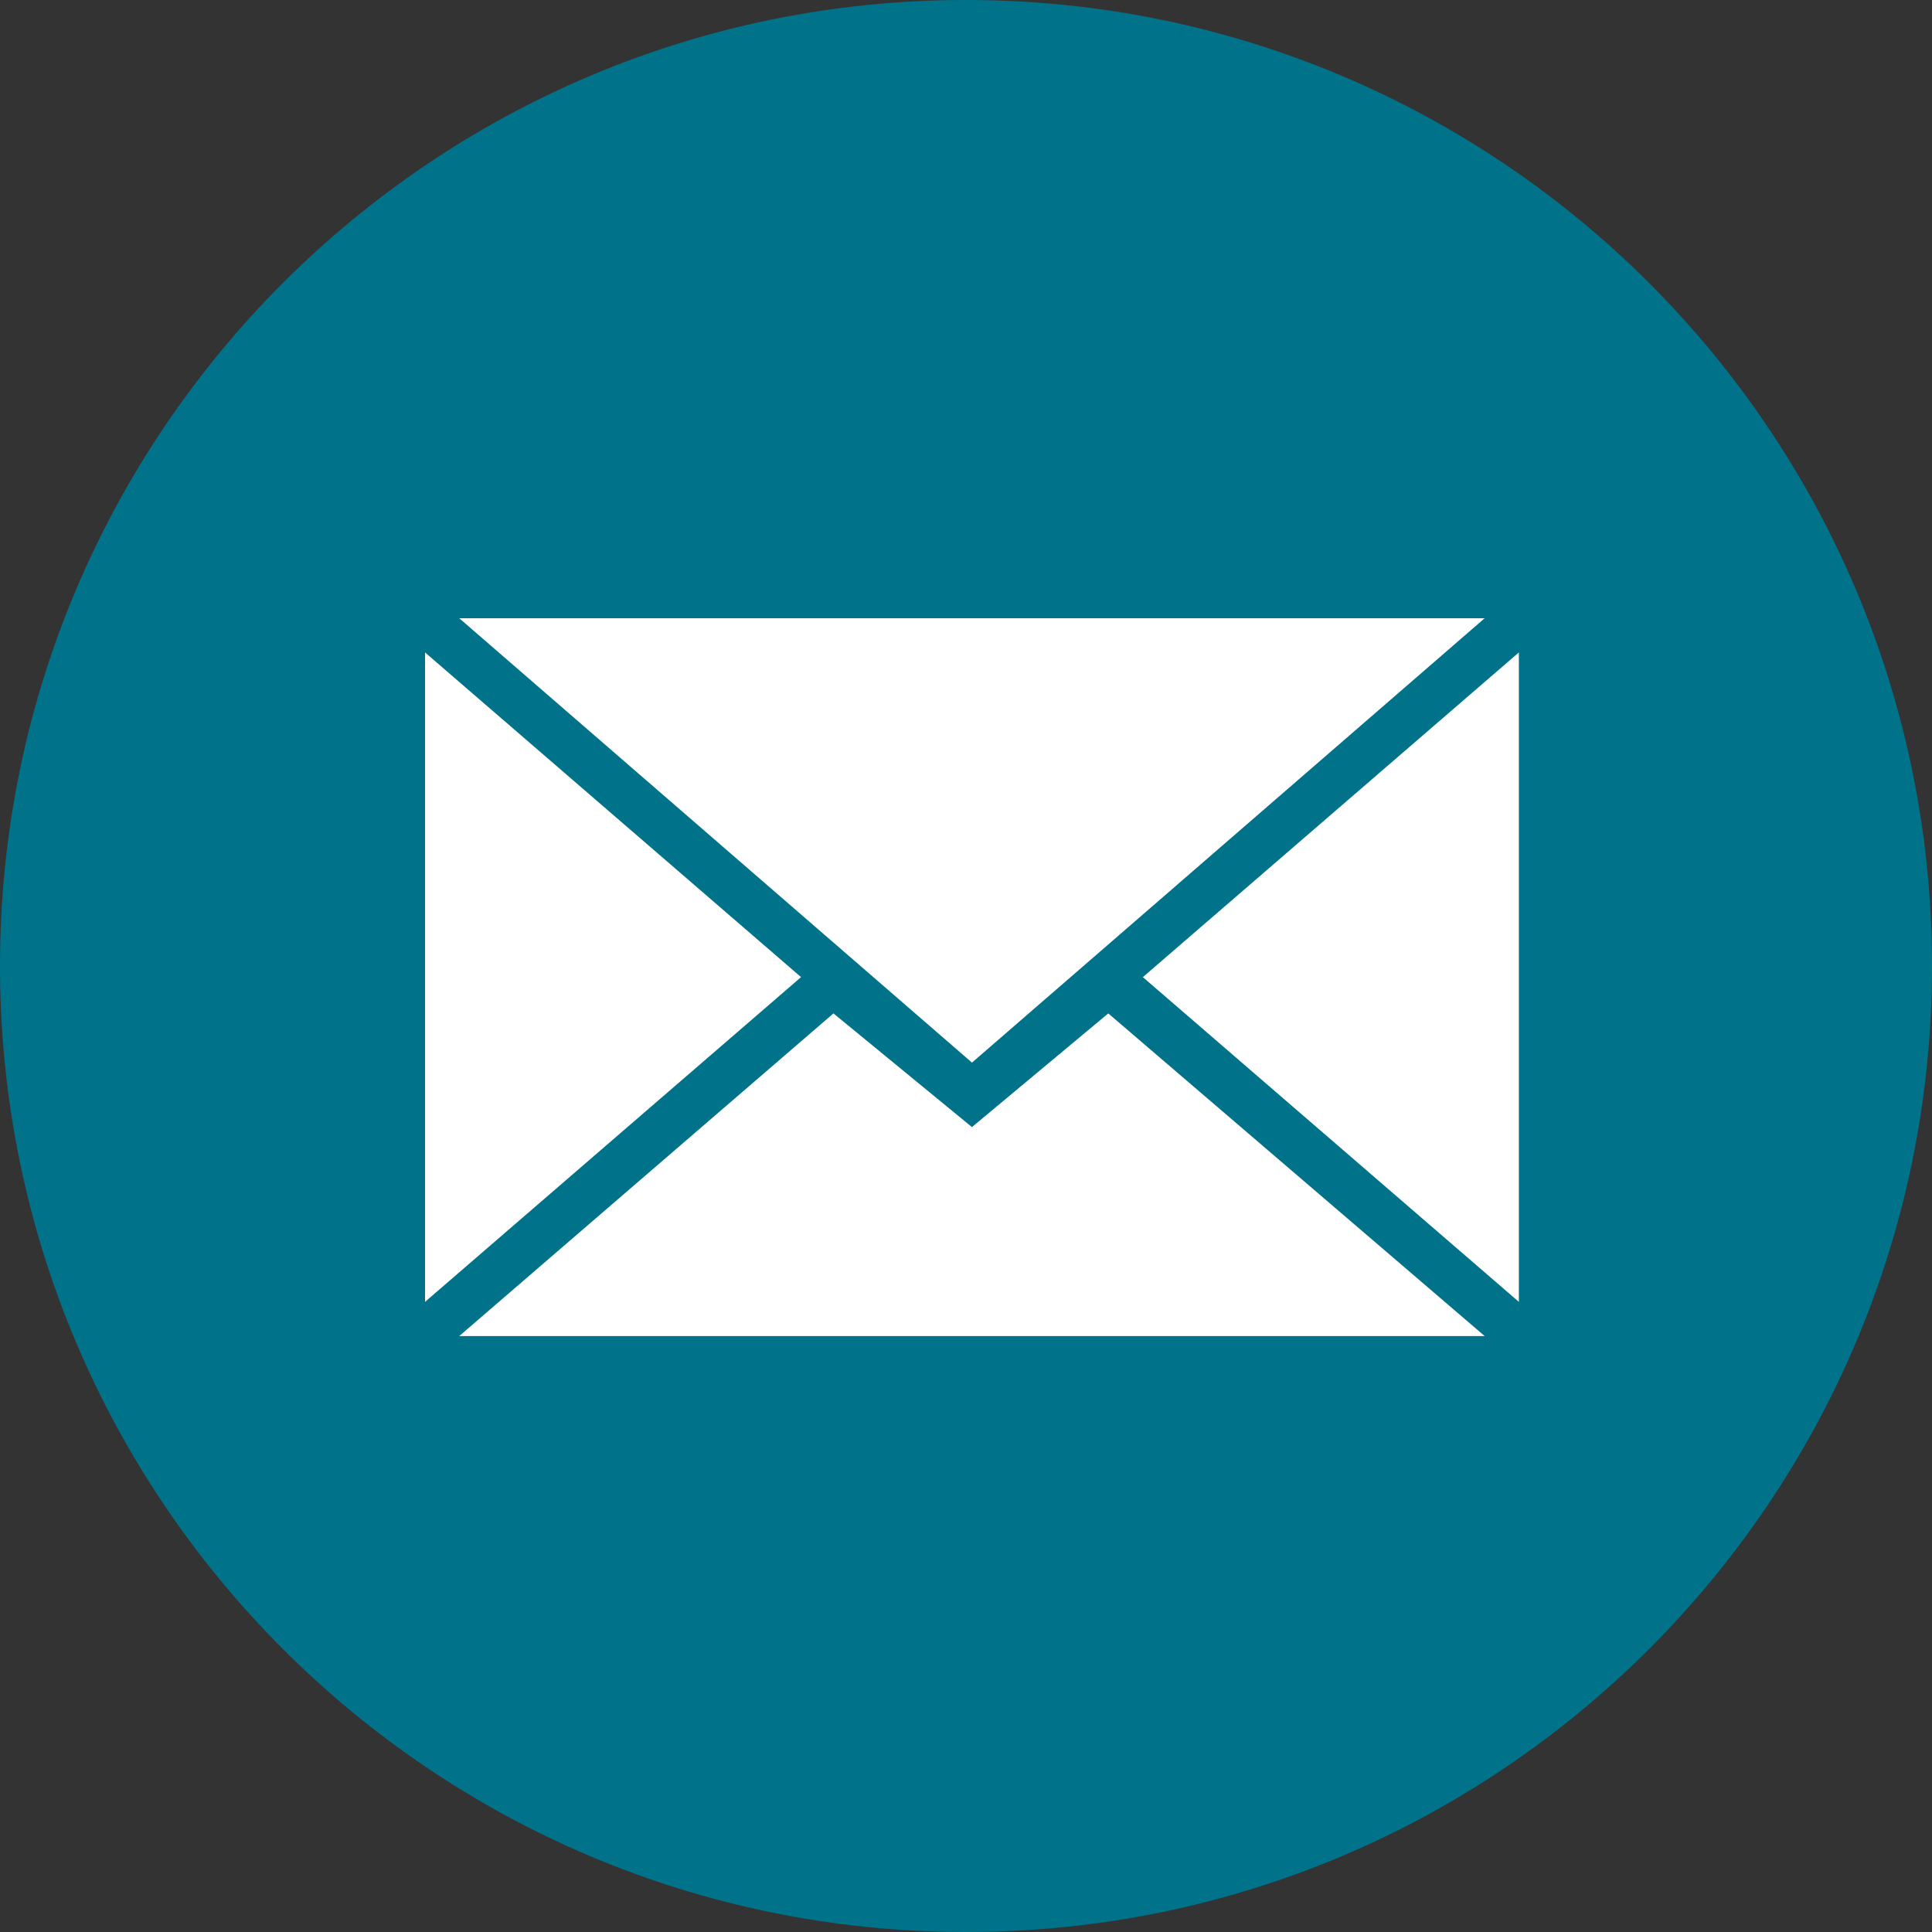
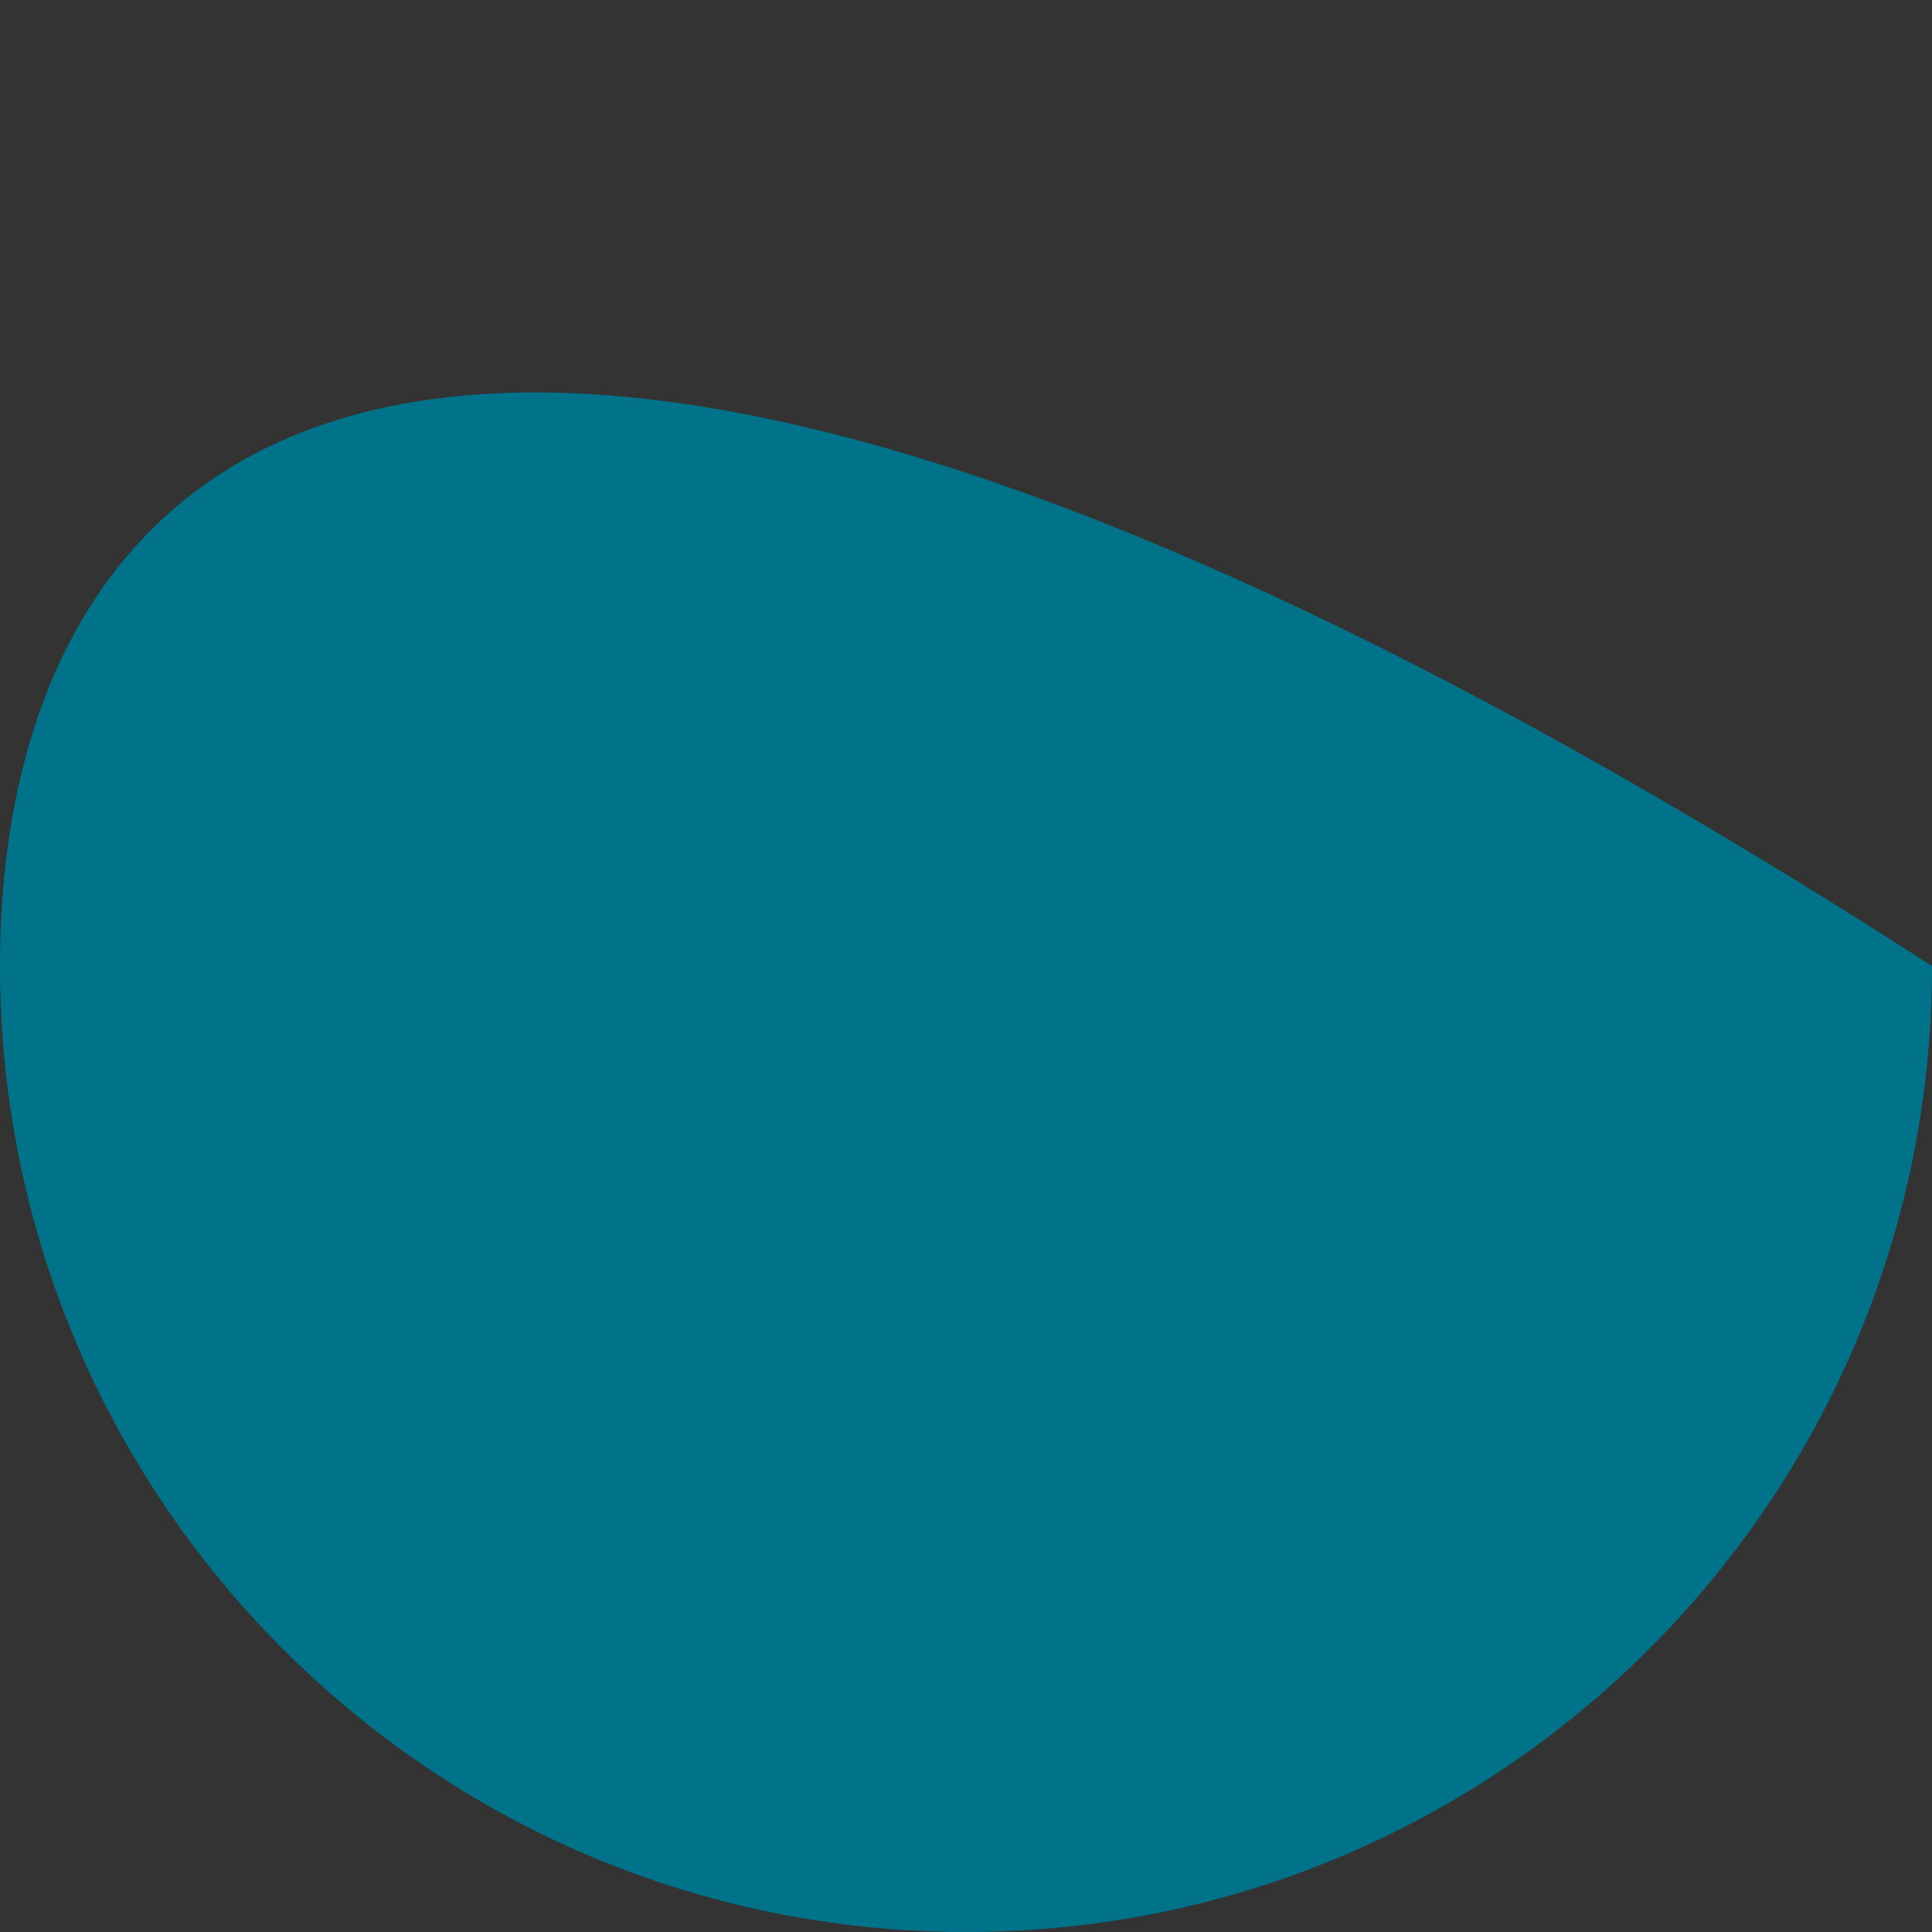
<svg xmlns="http://www.w3.org/2000/svg" width="50px" height="50px" viewBox="0 0 50 50" version="1.1">
  <rect x="0" y="0" width="50" height="50" fill="#333333" stroke="none" />
  <g id="Page-1" stroke="none" stroke-width="1" fill="none" fill-rule="evenodd">
    <g id="Desktop-V2" transform="translate(-226, -1759)">
      <g id="Mail-Share-Button" transform="translate(226, 1759)">
-         <path d="M25,50 C38.807,50 50,38.807 50,25 C50,11.193 38.807,0 25,0 C11.193,0 0,11.193 0,25 C0,38.807 11.193,50 25,50 Z" id="Shape" fill="#00738A" />
-         <path d="M25.154,27.5 L38.423,16 L11.885,16 L25.154,27.5 Z M21.57,26.227 L25.154,29.169 L28.682,26.227 L38.423,34.577 L11.885,34.577 L21.57,26.227 Z M11,33.692 L11,16.885 L20.731,25.288 L11,33.692 Z M39.308,33.692 L39.308,16.885 L29.577,25.288 L39.308,33.692 Z" id="Shape" fill="#FFFFFF" />
+         <path d="M25,50 C38.807,50 50,38.807 50,25 C11.193,0 0,11.193 0,25 C0,38.807 11.193,50 25,50 Z" id="Shape" fill="#00738A" />
      </g>
    </g>
  </g>
</svg>